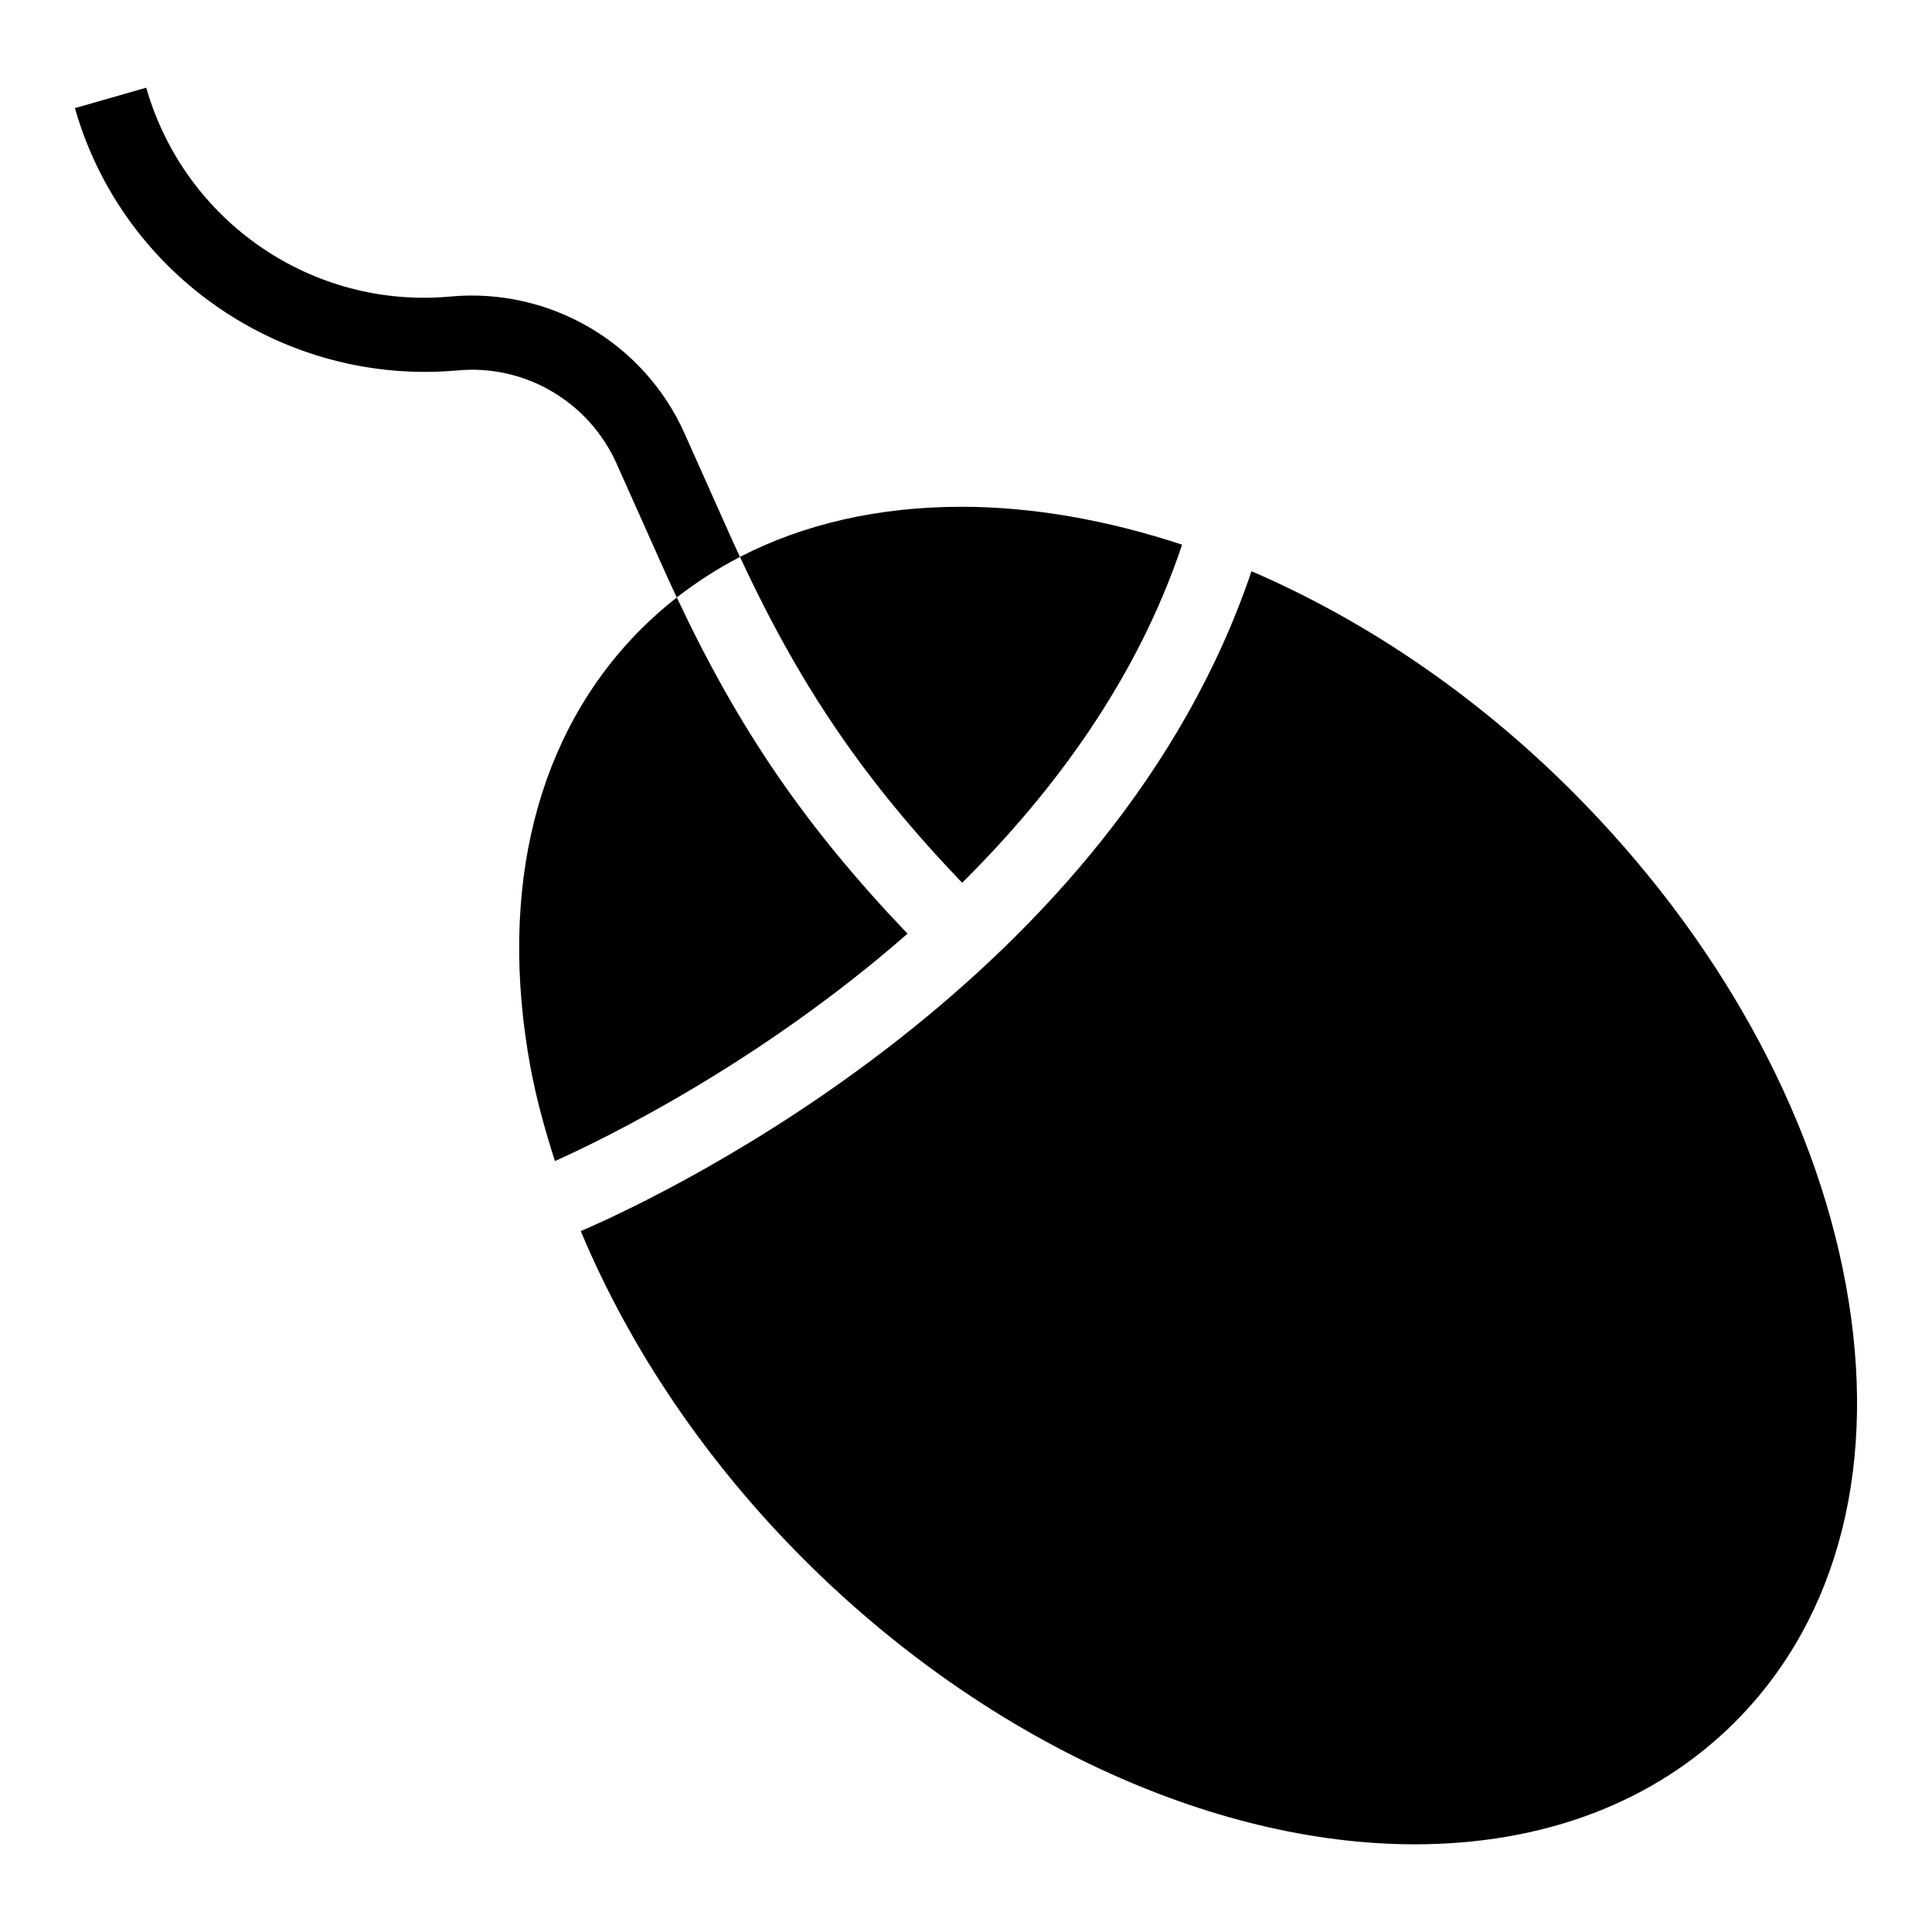
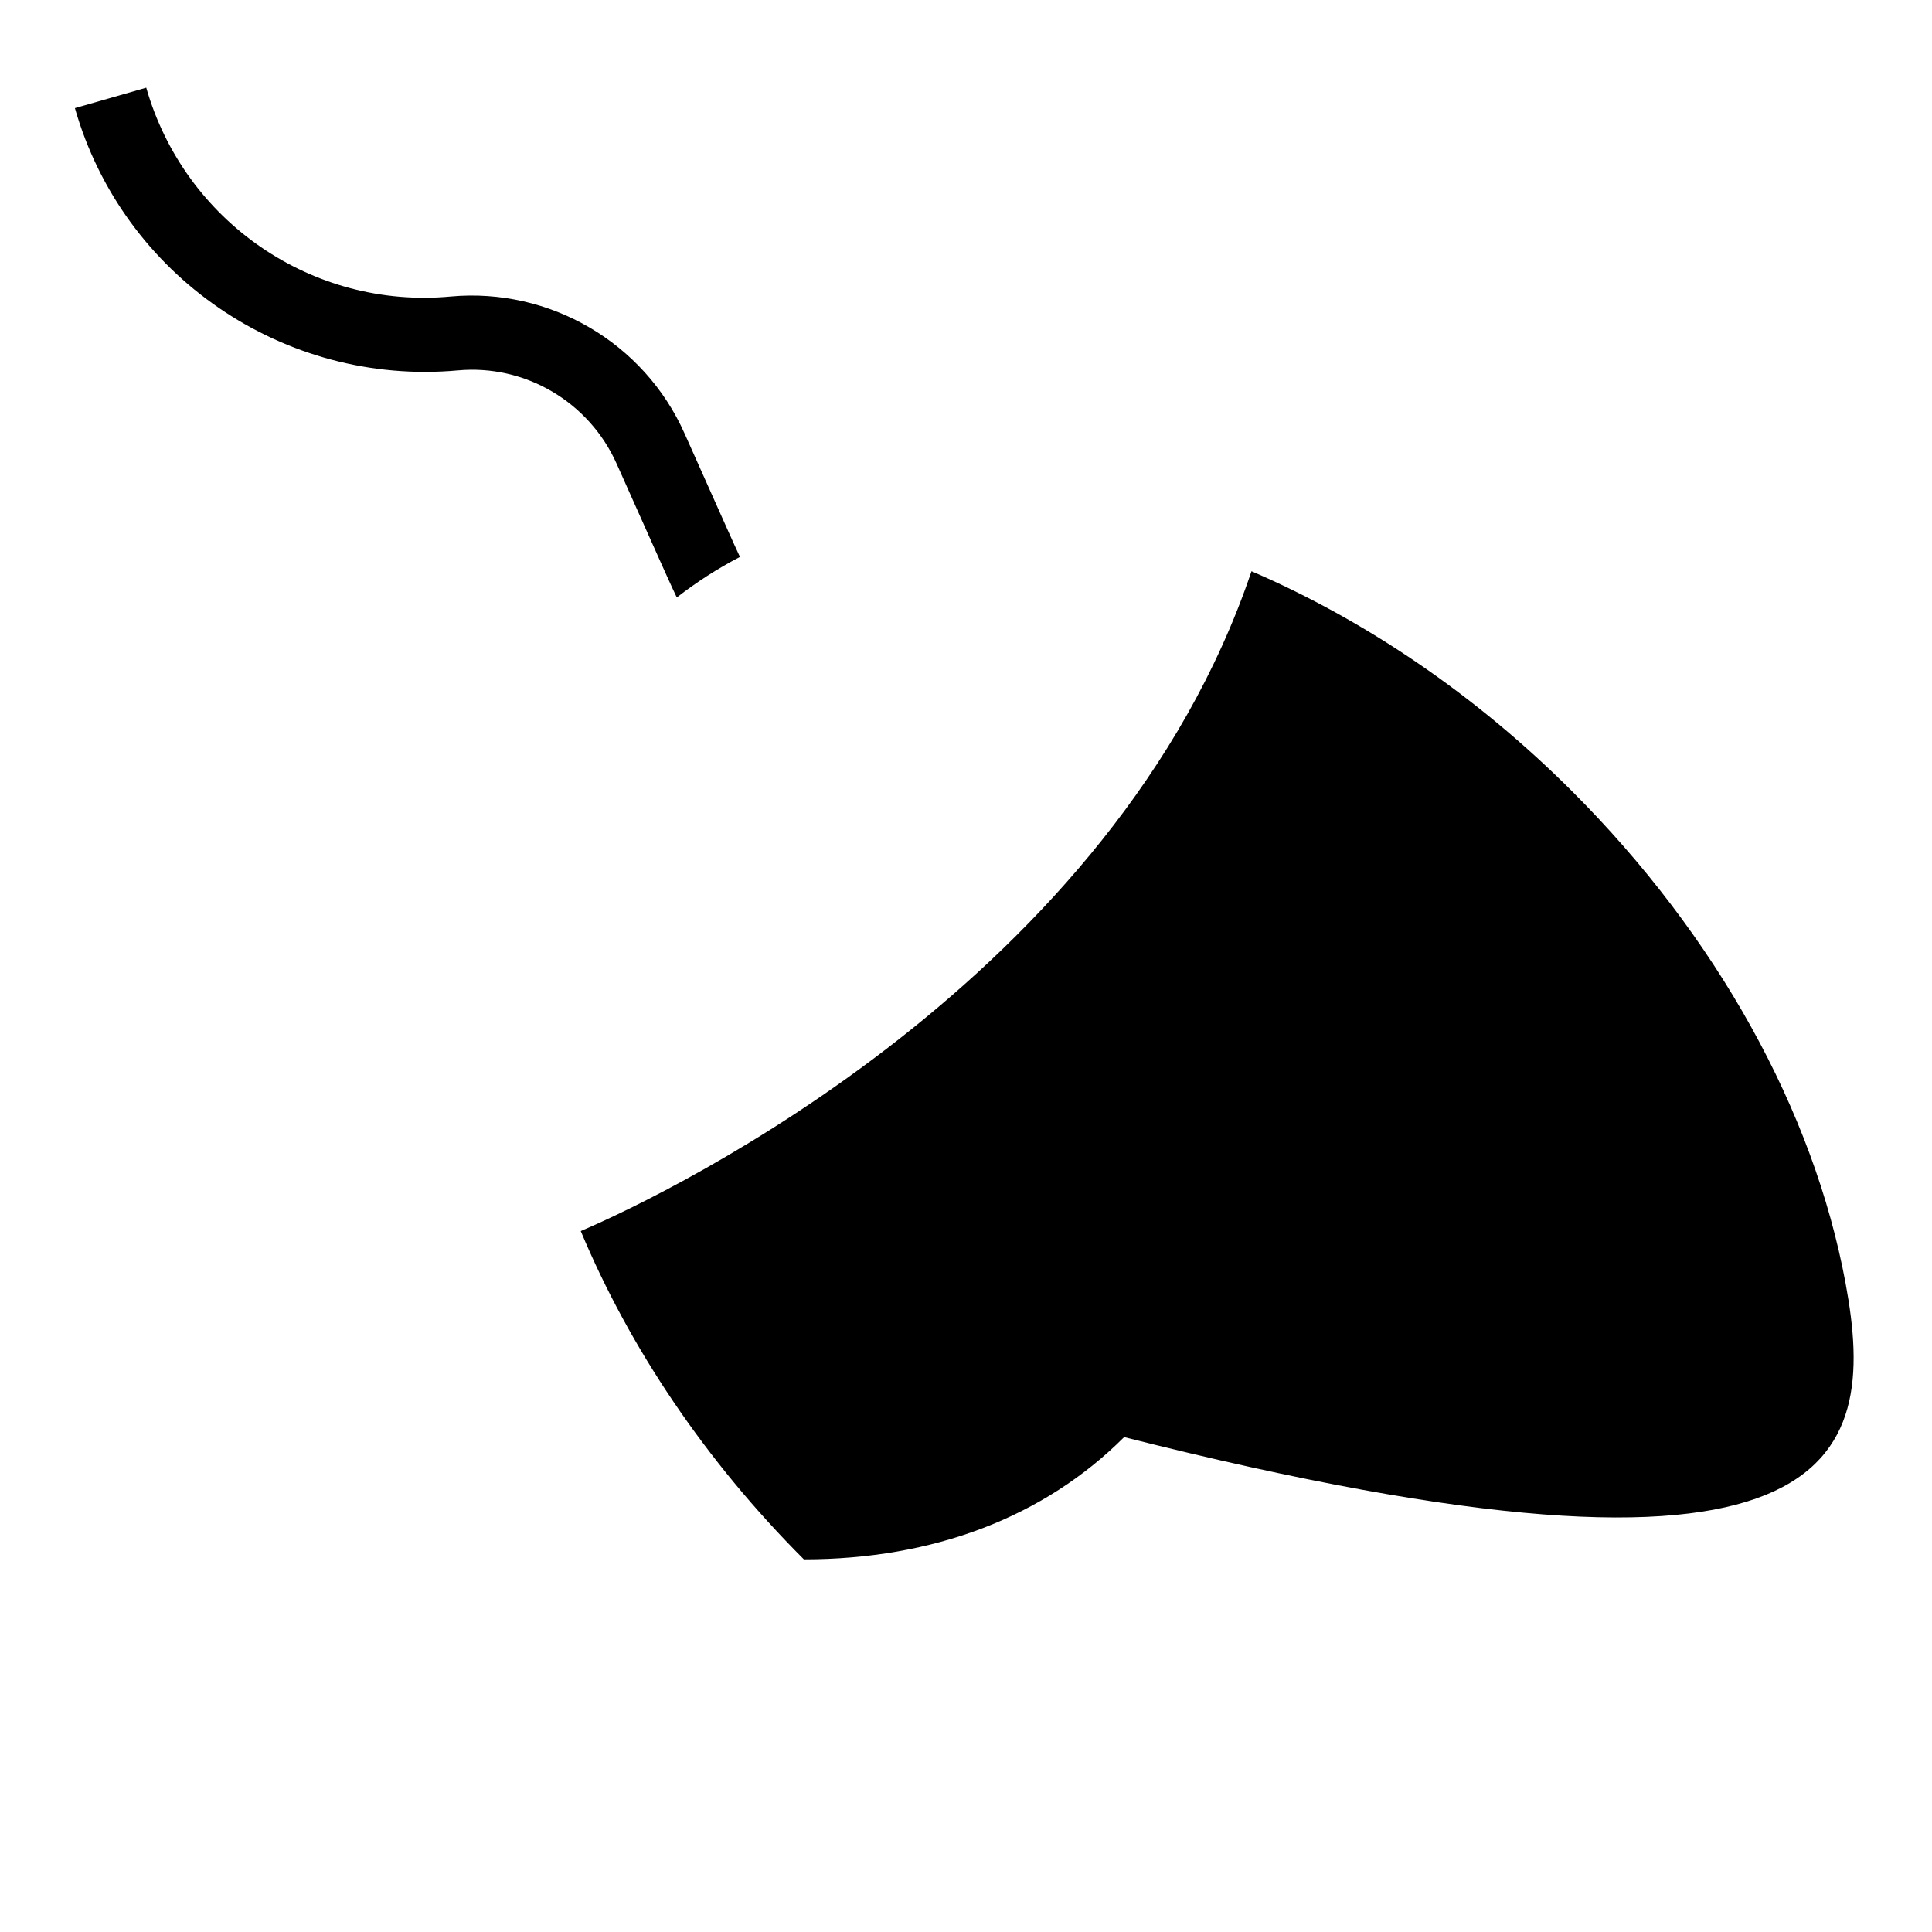
<svg xmlns="http://www.w3.org/2000/svg" enable-background="new 0 0 52 52" id="Layer_1" version="1.1" viewBox="0 0 52 52" xml:space="preserve">
  <g>
-     <path d="M18.216,16.08c-0.33,0.26-0.65,0.54-0.95,0.84   c-2.82,2.81-3.87,7-2.99,11.8c0.16,0.85,0.39,1.69,0.66,2.53   c1.21-0.54,5.45-2.58,9.49-6.12C21.686,22.26,19.896,19.65,18.216,16.08z" />
-     <path d="M31.816,14.66c-2-0.66-4.01-1.02-5.94-1.02   c-2.22,0-4.24,0.46-5.96,1.35c1.62,3.48,3.33,6,5.98,8.77   C28.366,21.31,30.606,18.28,31.816,14.66z" />
-     <path d="M49.676,34.55c-0.86-4.66-3.48-9.37-7.36-13.25   c-2.59-2.591-5.572-4.609-8.632-5.925c-3.695,10.943-15.554,16.693-18.053,17.759   c1.315,3.145,3.355,6.185,6.005,8.836c4.8,4.8,10.95,7.67,16.44,7.67   c3.49,0,6.47-1.14,8.62-3.29C49.506,43.54,50.566,39.35,49.676,34.55z" />
+     <path d="M49.676,34.55c-0.86-4.66-3.48-9.37-7.36-13.25   c-2.59-2.591-5.572-4.609-8.632-5.925c-3.695,10.943-15.554,16.693-18.053,17.759   c1.315,3.145,3.355,6.185,6.005,8.836c3.49,0,6.47-1.14,8.62-3.29C49.506,43.54,50.566,39.35,49.676,34.55z" />
    <path d="M19.606,14.31l-1.18-2.64c-1.09-2.45-3.63-3.93-6.29-3.69   C8.406,8.33,4.966,5.96,3.936,2.36L2.016,2.91   c1.29,4.52,5.63,7.48,10.3,7.06c1.82-0.17,3.54,0.85,4.28,2.51   l1.18,2.64c0.15,0.33,0.29,0.65,0.44,0.96   c0.53-0.41,1.1-0.78,1.7-1.09C19.816,14.77,19.706,14.54,19.606,14.31z" />
  </g>
</svg>